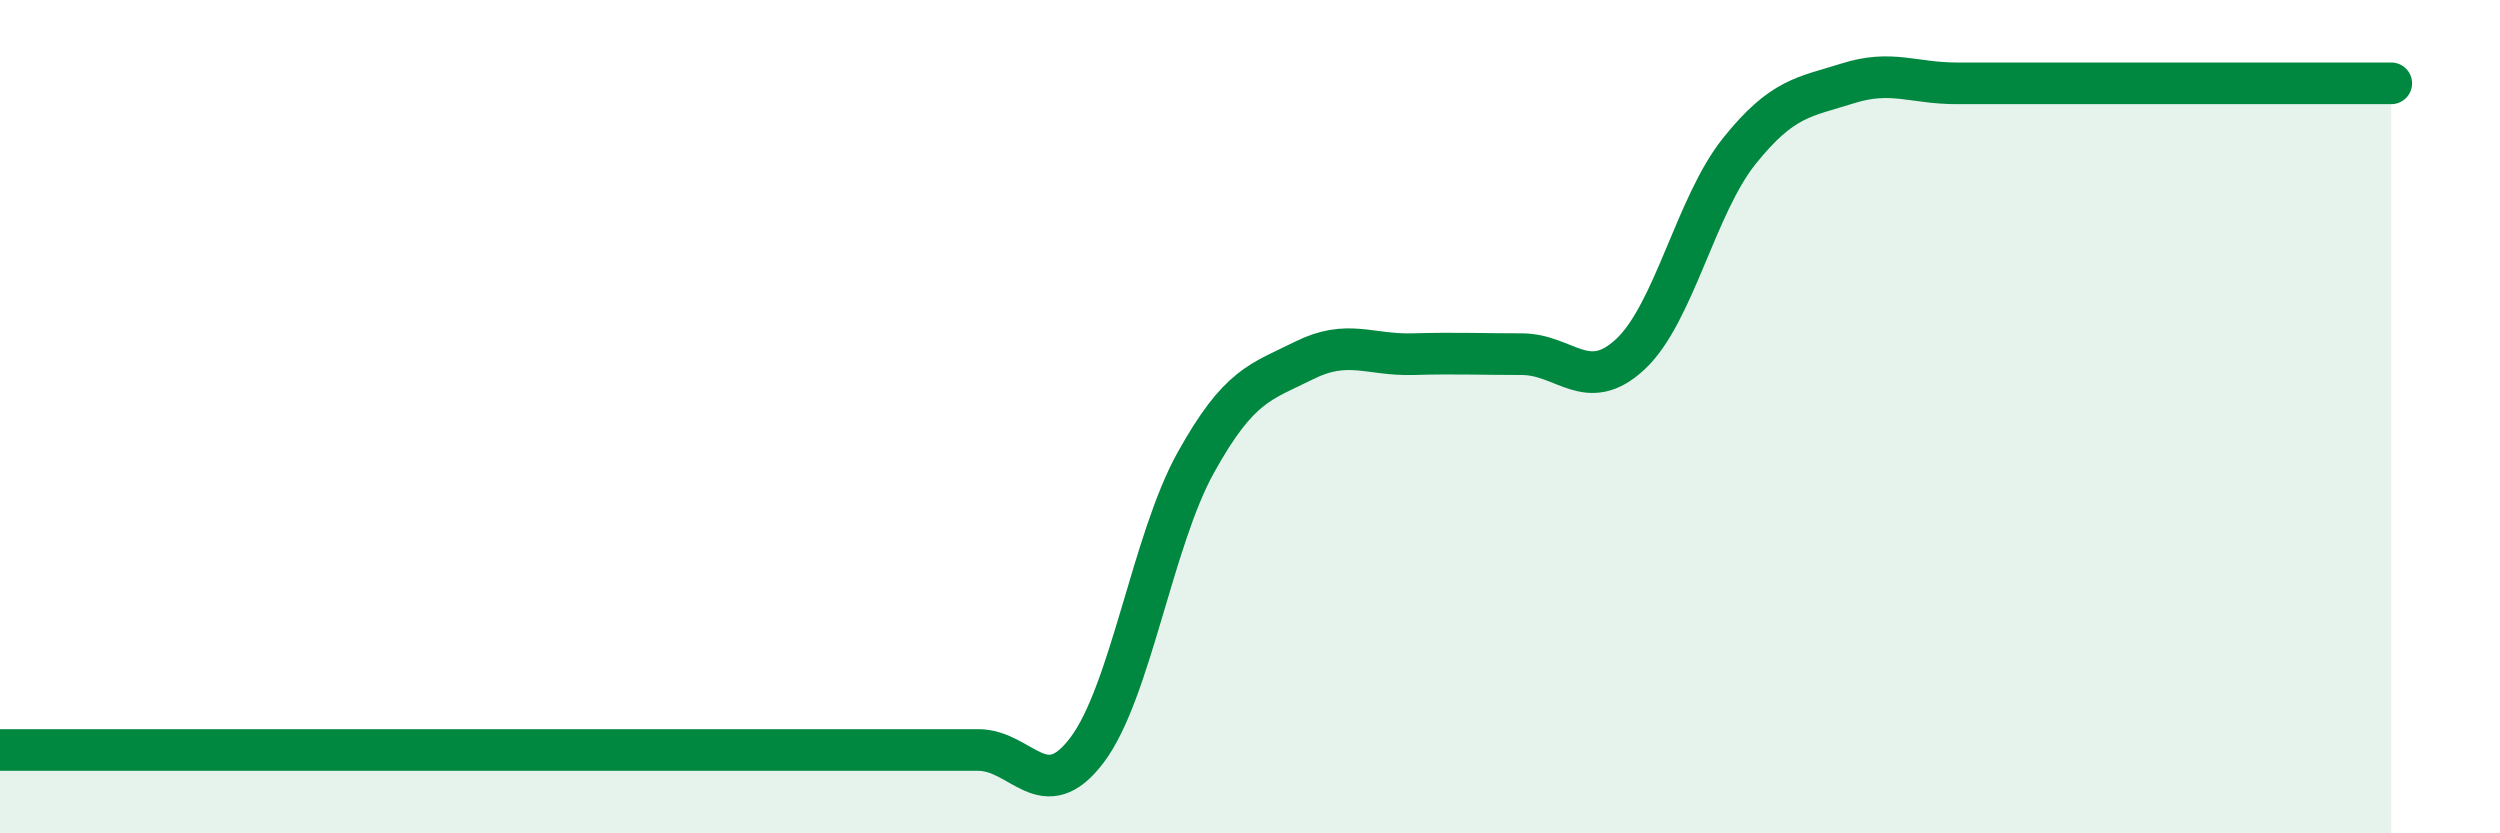
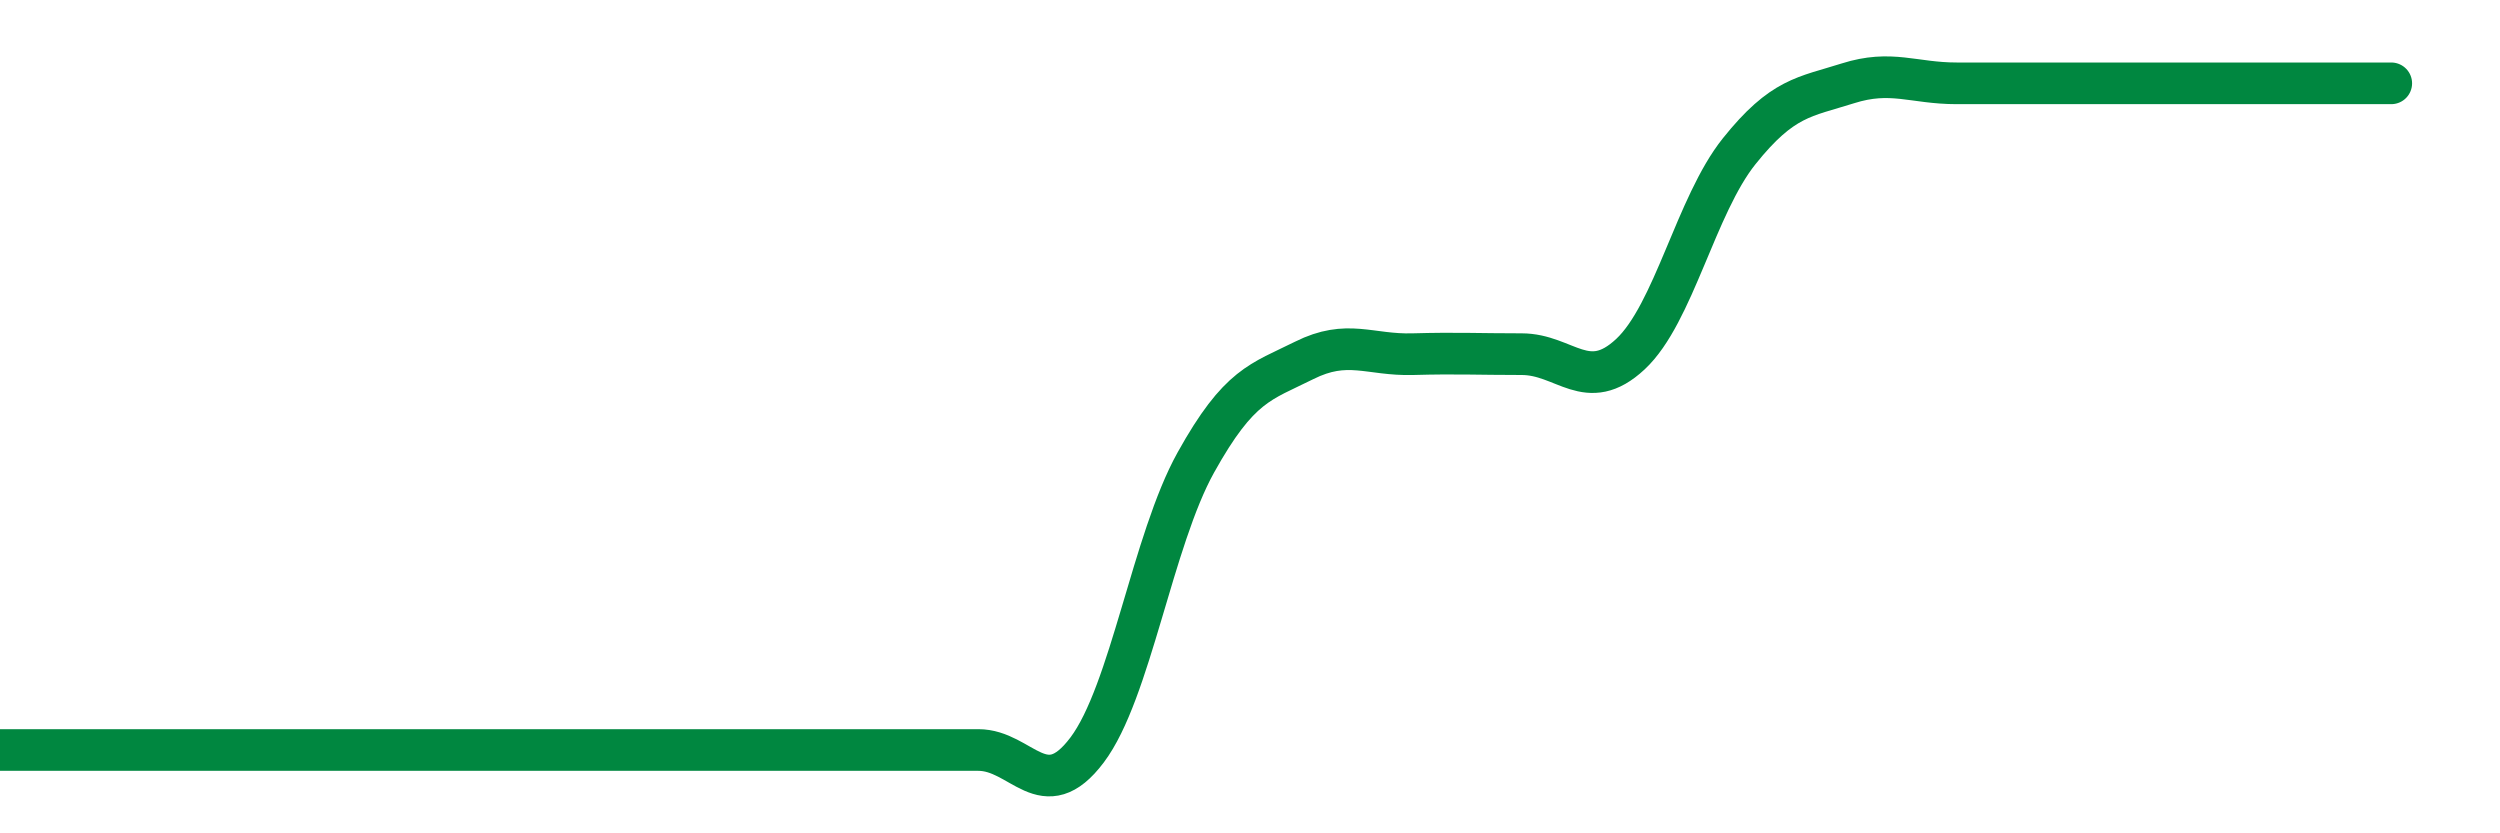
<svg xmlns="http://www.w3.org/2000/svg" width="60" height="20" viewBox="0 0 60 20">
-   <path d="M 0,18 C 0.52,18 1.57,18 2.61,18 C 3.65,18 4.18,18 5.22,18 C 6.26,18 6.79,18 7.83,18 C 8.87,18 9.39,18 10.43,18 C 11.47,18 12,18 13.04,18 C 14.08,18 14.61,18 15.65,18 C 16.69,18 17.22,18 18.26,18 C 19.3,18 19.83,18 20.87,18 C 21.91,18 22.44,18 23.48,18 C 24.52,18 25.05,19.38 26.09,18 C 27.13,16.62 27.66,12.97 28.7,11.1 C 29.74,9.23 30.26,9.17 31.3,8.65 C 32.34,8.13 32.87,8.53 33.91,8.5 C 34.95,8.47 35.48,8.5 36.52,8.5 C 37.56,8.5 38.09,9.47 39.13,8.5 C 40.17,7.53 40.7,4.93 41.74,3.63 C 42.78,2.33 43.31,2.33 44.35,2 C 45.39,1.67 45.92,2 46.96,2 C 48,2 48.53,2 49.57,2 C 50.61,2 51.13,2 52.17,2 C 53.21,2 53.74,2 54.78,2 C 55.82,2 56.87,2 57.39,2L57.39 20L0 20Z" fill="#008740" opacity="0.1" stroke-linecap="round" stroke-linejoin="round" />
  <path d="M 0,18 C 0.52,18 1.57,18 2.61,18 C 3.65,18 4.18,18 5.22,18 C 6.26,18 6.79,18 7.83,18 C 8.87,18 9.39,18 10.43,18 C 11.47,18 12,18 13.04,18 C 14.08,18 14.61,18 15.65,18 C 16.69,18 17.22,18 18.26,18 C 19.3,18 19.83,18 20.87,18 C 21.91,18 22.44,18 23.48,18 C 24.52,18 25.05,19.38 26.09,18 C 27.13,16.62 27.66,12.97 28.7,11.1 C 29.74,9.23 30.26,9.17 31.3,8.65 C 32.34,8.13 32.87,8.53 33.91,8.5 C 34.95,8.47 35.48,8.5 36.52,8.5 C 37.56,8.5 38.09,9.47 39.13,8.5 C 40.17,7.53 40.7,4.93 41.74,3.63 C 42.78,2.33 43.31,2.33 44.35,2 C 45.39,1.67 45.92,2 46.96,2 C 48,2 48.53,2 49.57,2 C 50.61,2 51.13,2 52.17,2 C 53.21,2 53.74,2 54.78,2 C 55.82,2 56.87,2 57.39,2" stroke="#008740" stroke-width="1" fill="none" stroke-linecap="round" stroke-linejoin="round" />
</svg>